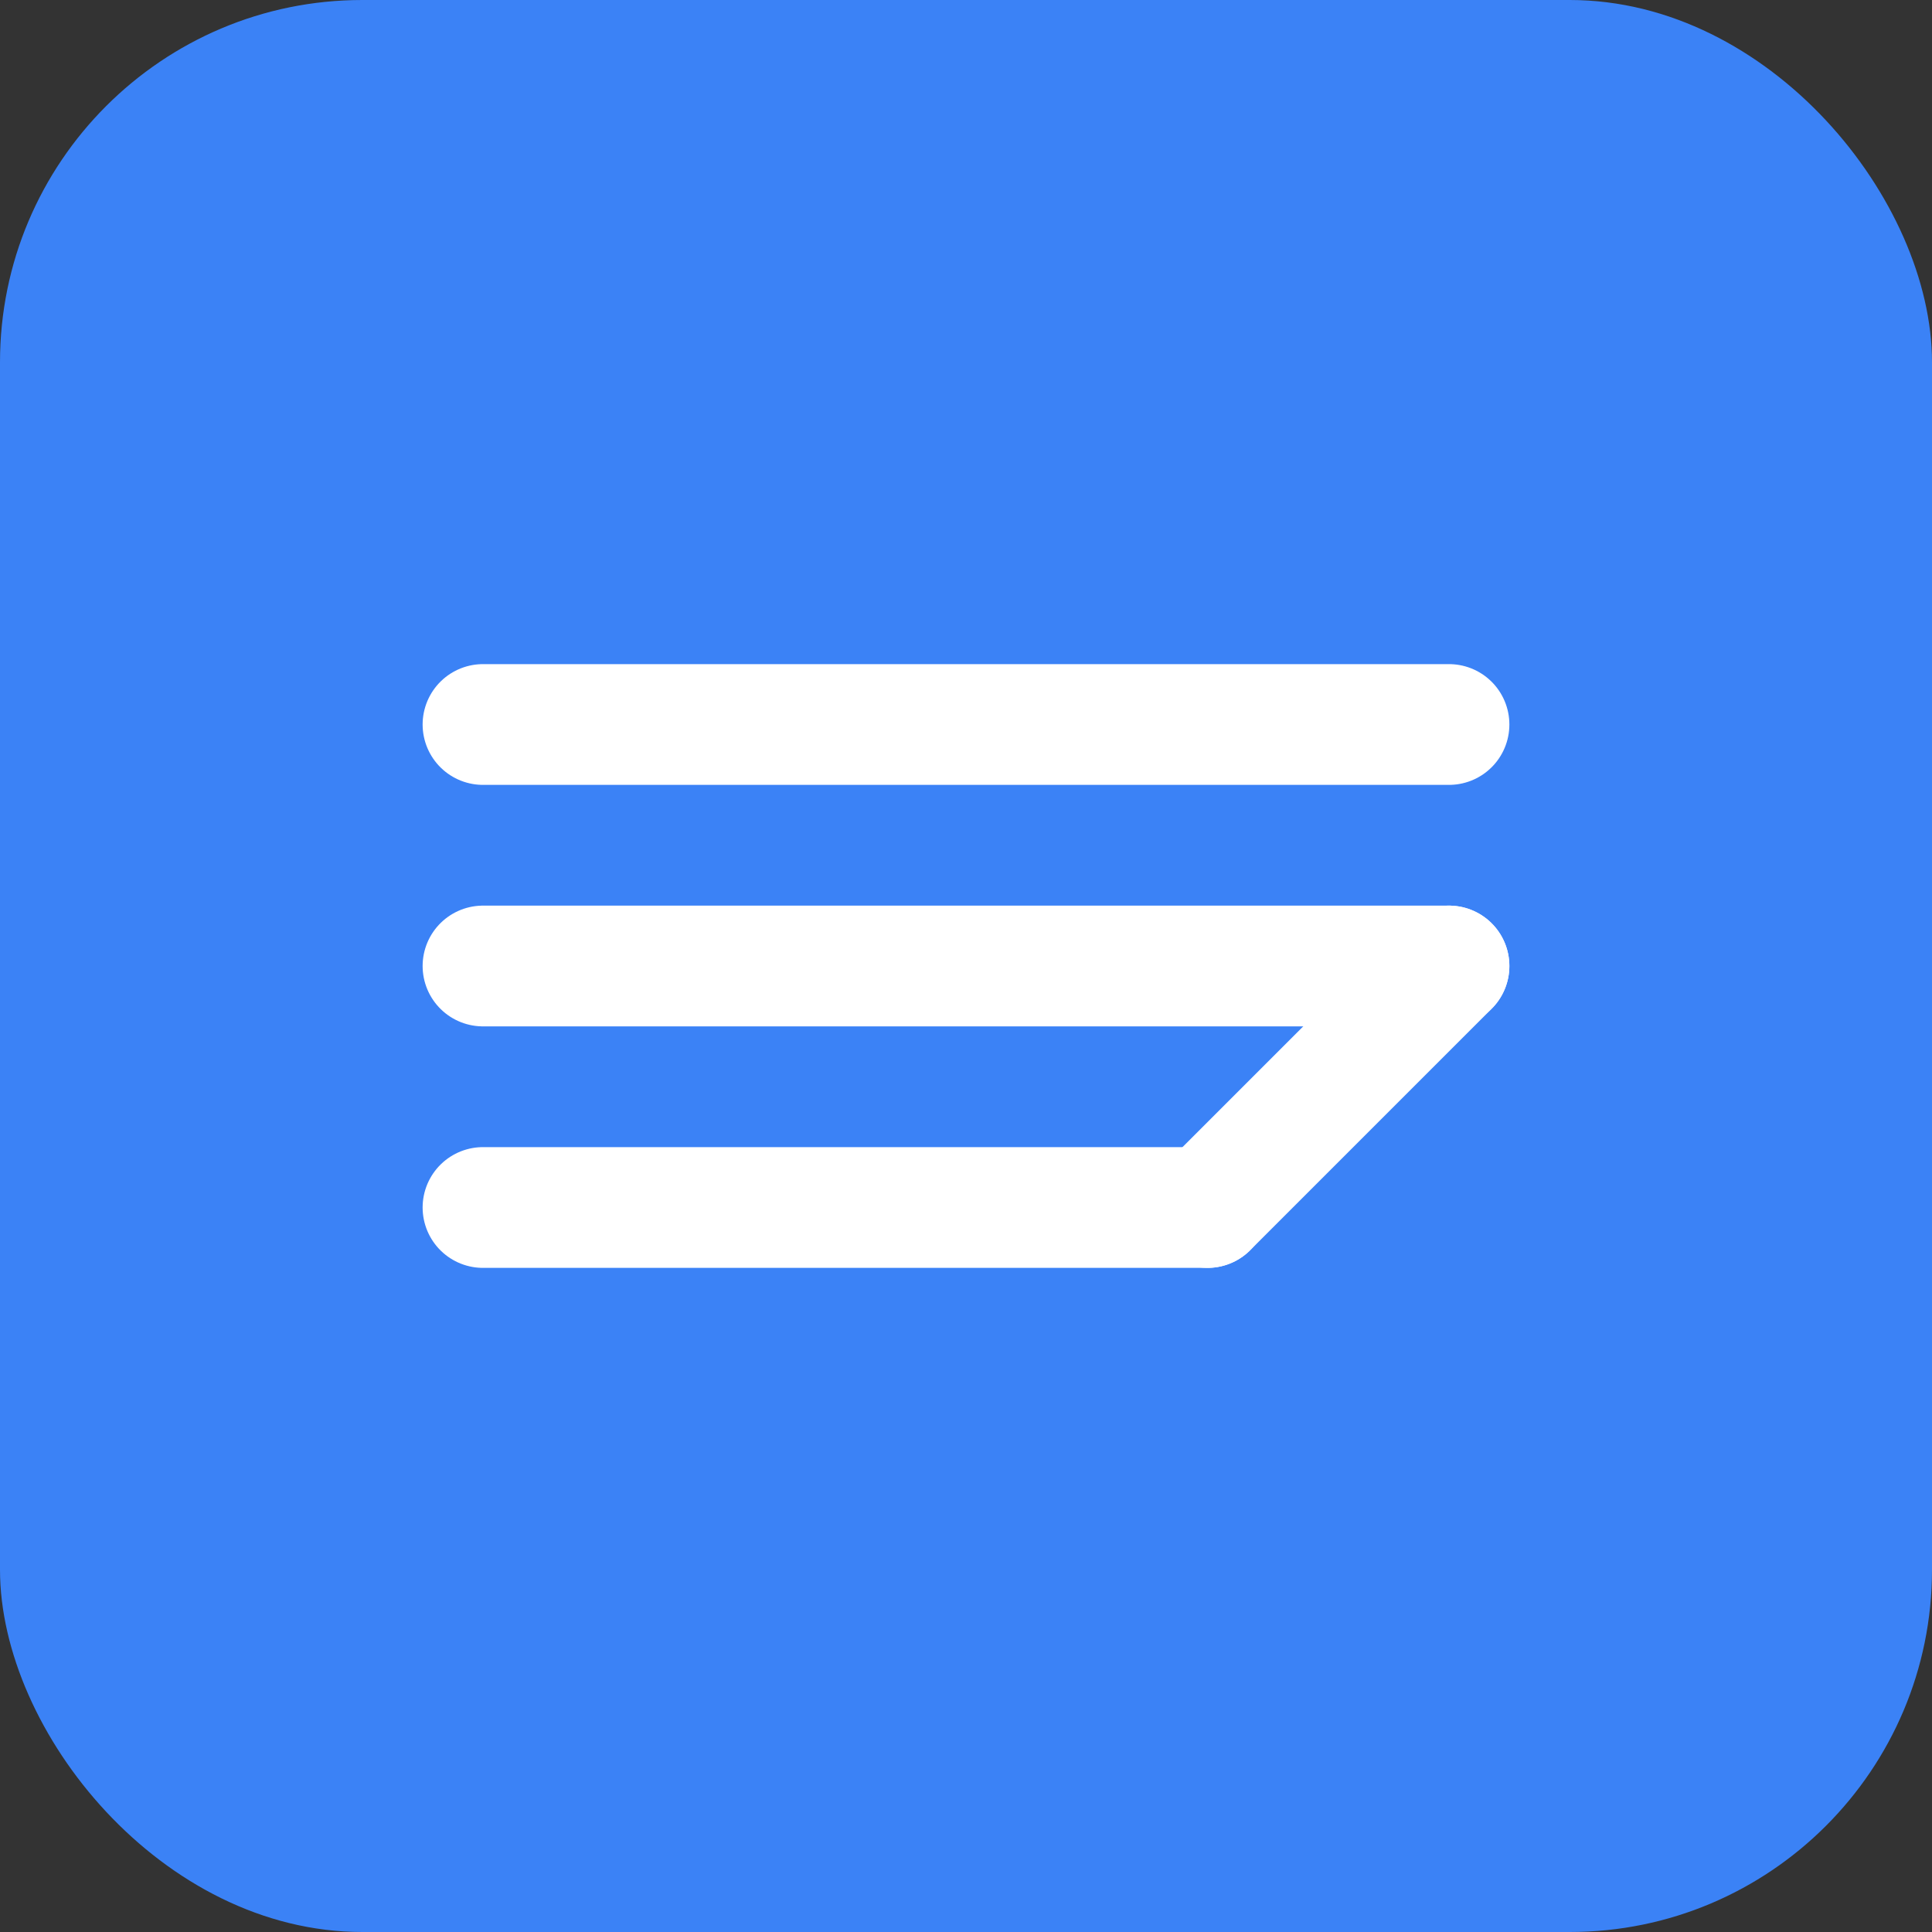
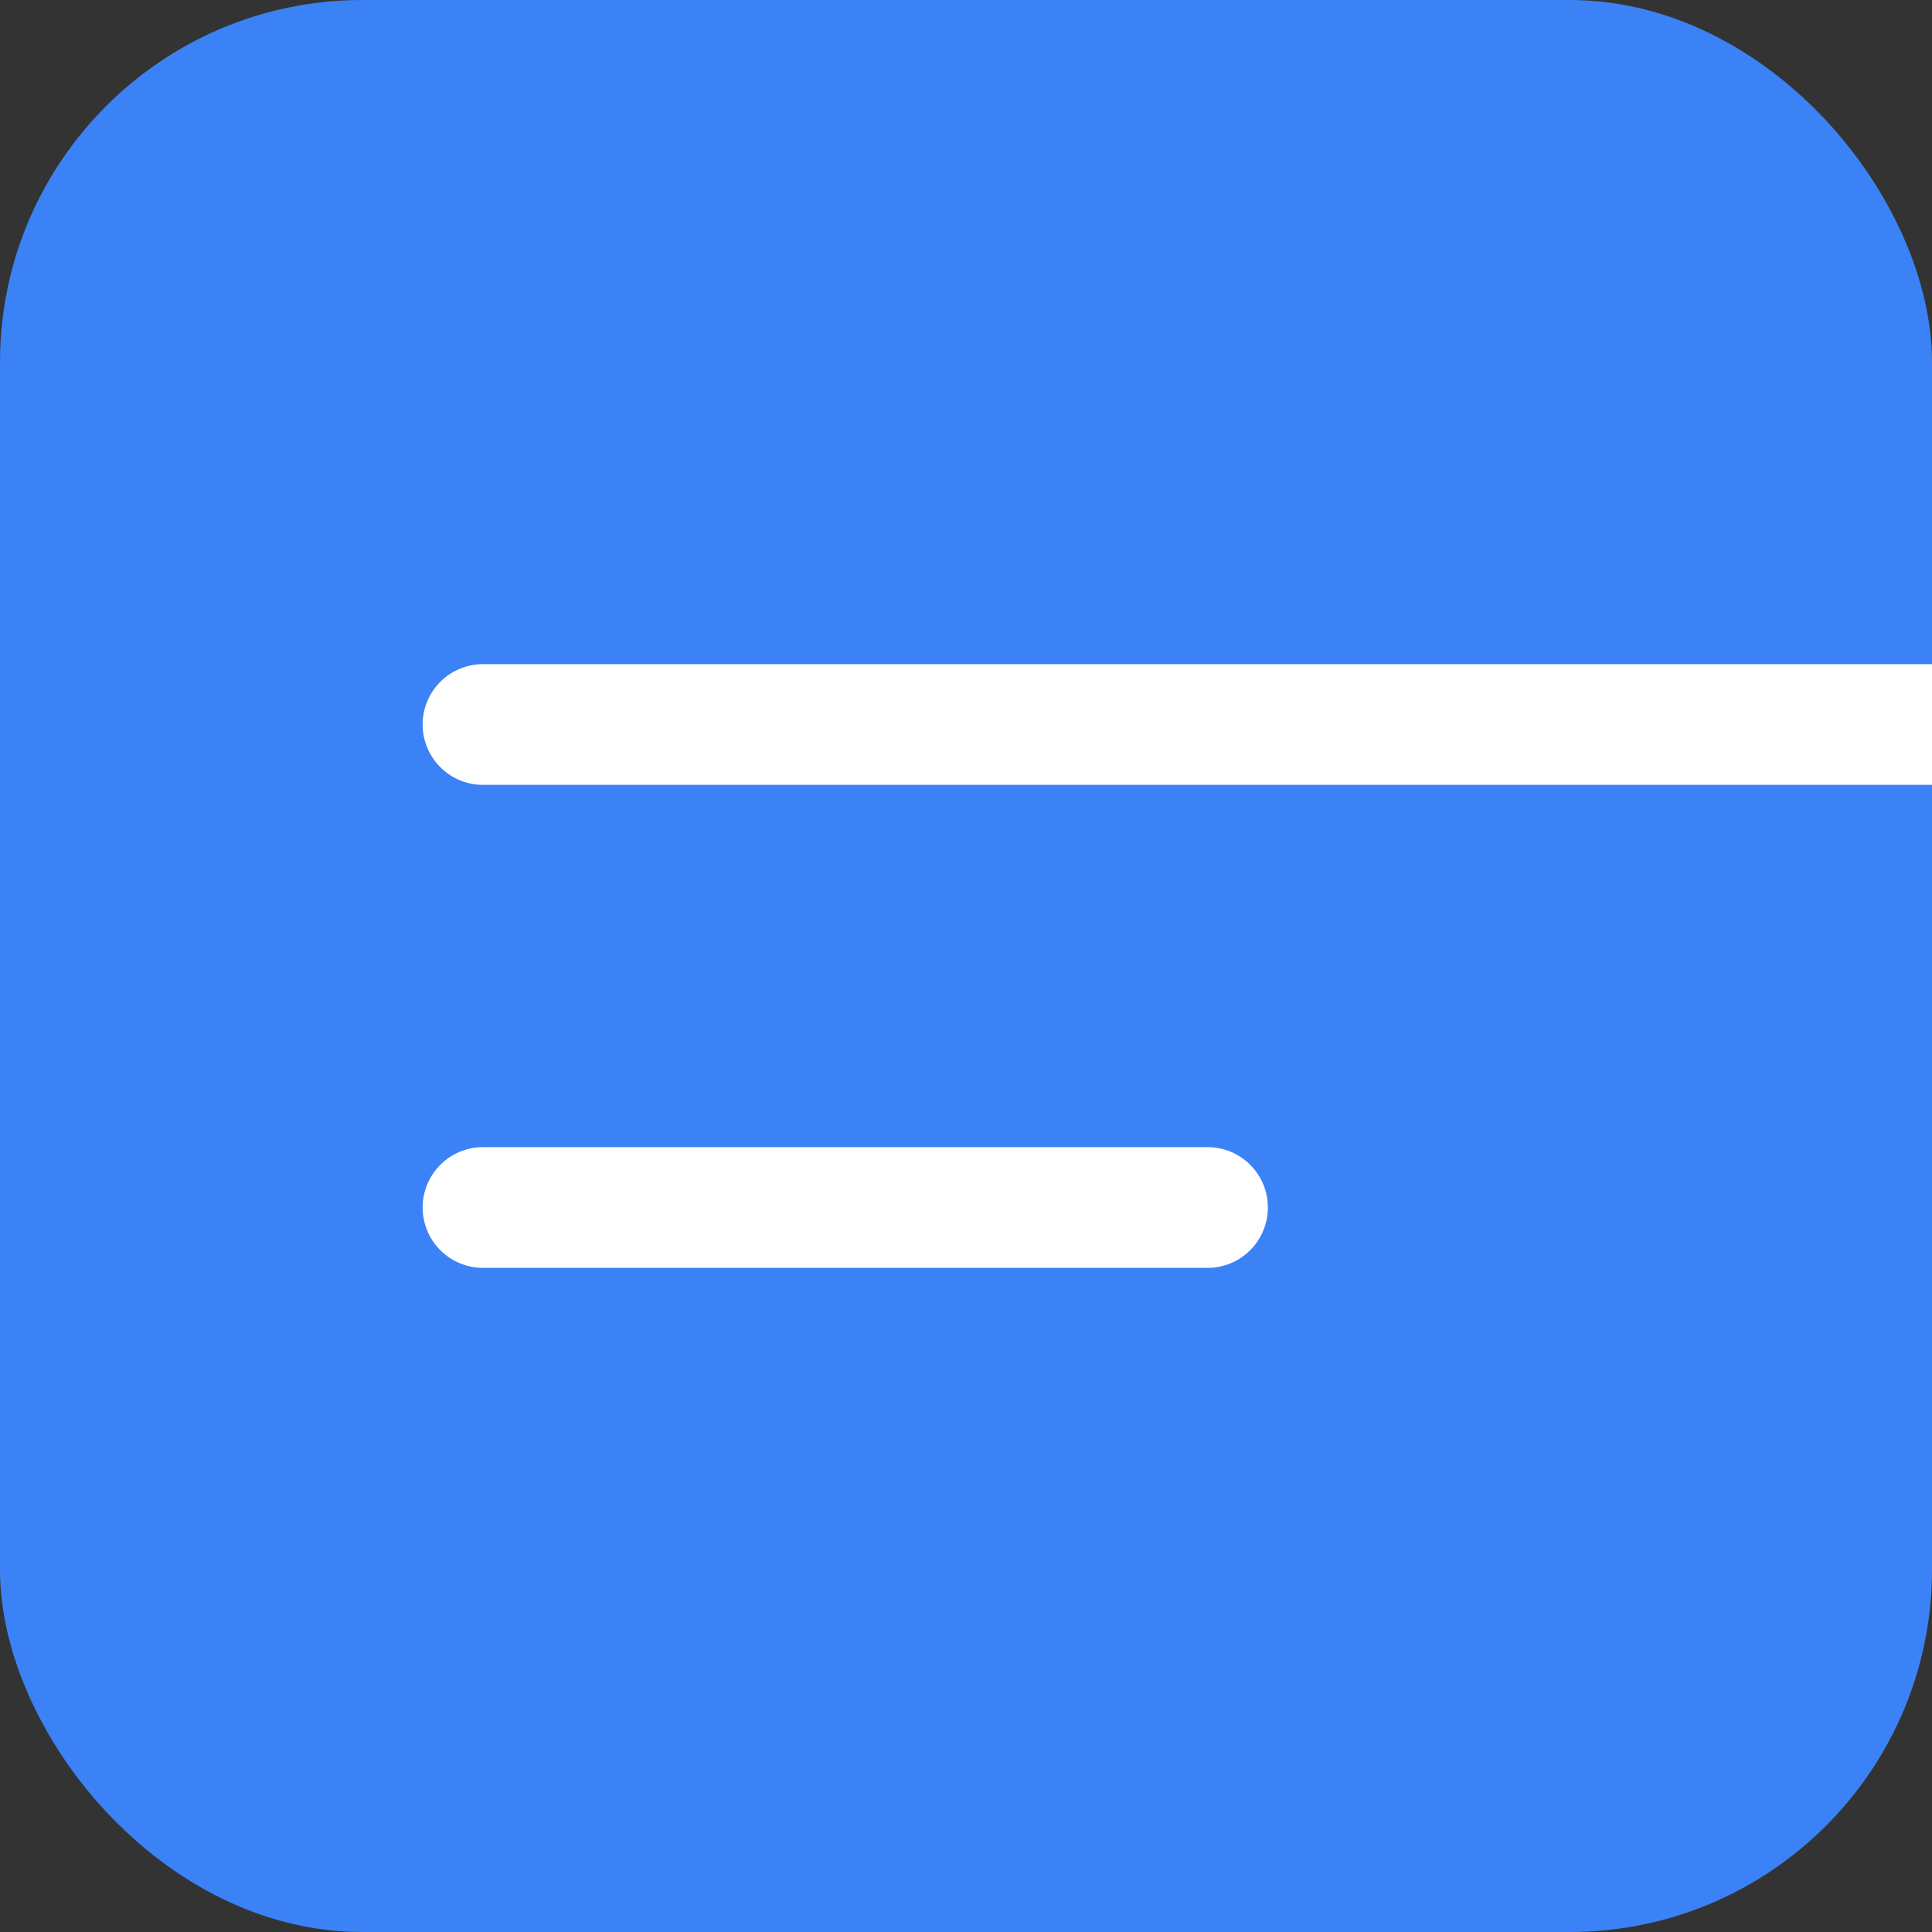
<svg xmlns="http://www.w3.org/2000/svg" width="32" height="32" viewBox="0 0 32 32" fill="none">
  <rect x="0" y="0" width="32" height="32" fill="#333333" stroke="none" />
  <rect width="32" height="32" rx="6" fill="#3b82f6" />
-   <path d="M8 12h16M8 16h16M8 20h12" stroke="white" stroke-width="2" stroke-linecap="round" />
-   <path d="M20 20l4-4" stroke="white" stroke-width="2" stroke-linecap="round" />
+   <path d="M8 12h16h16M8 20h12" stroke="white" stroke-width="2" stroke-linecap="round" />
</svg>